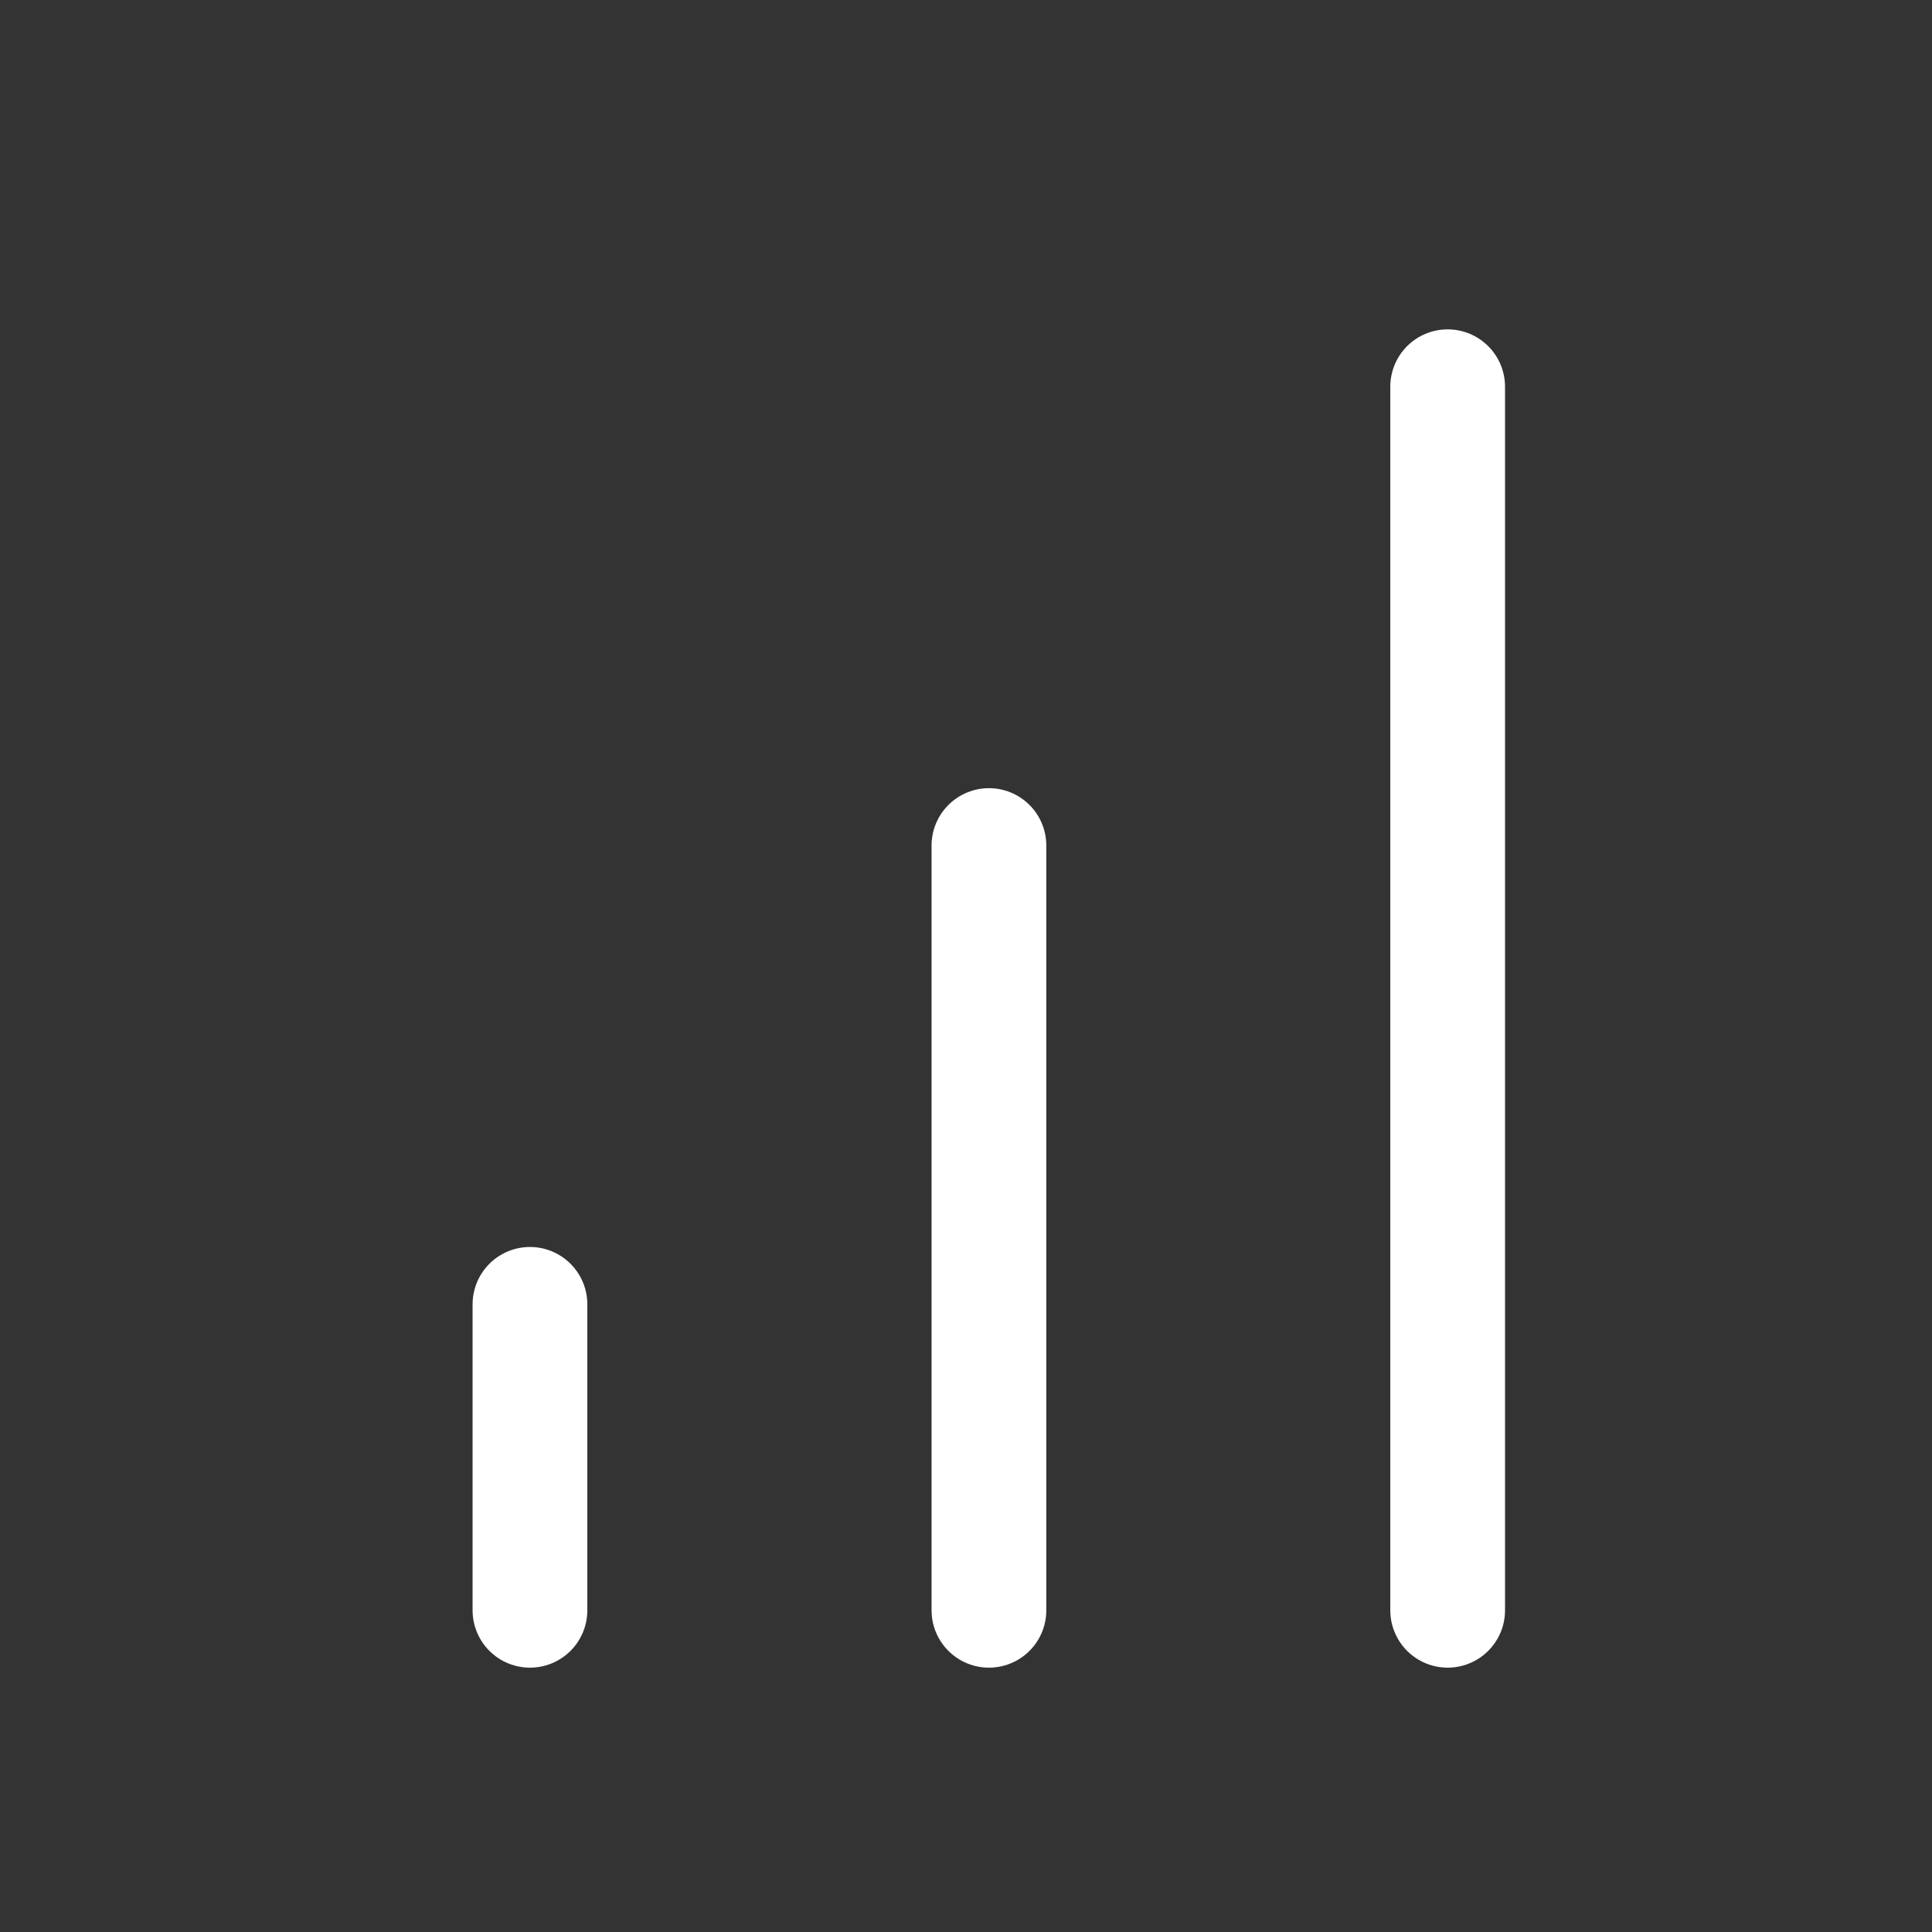
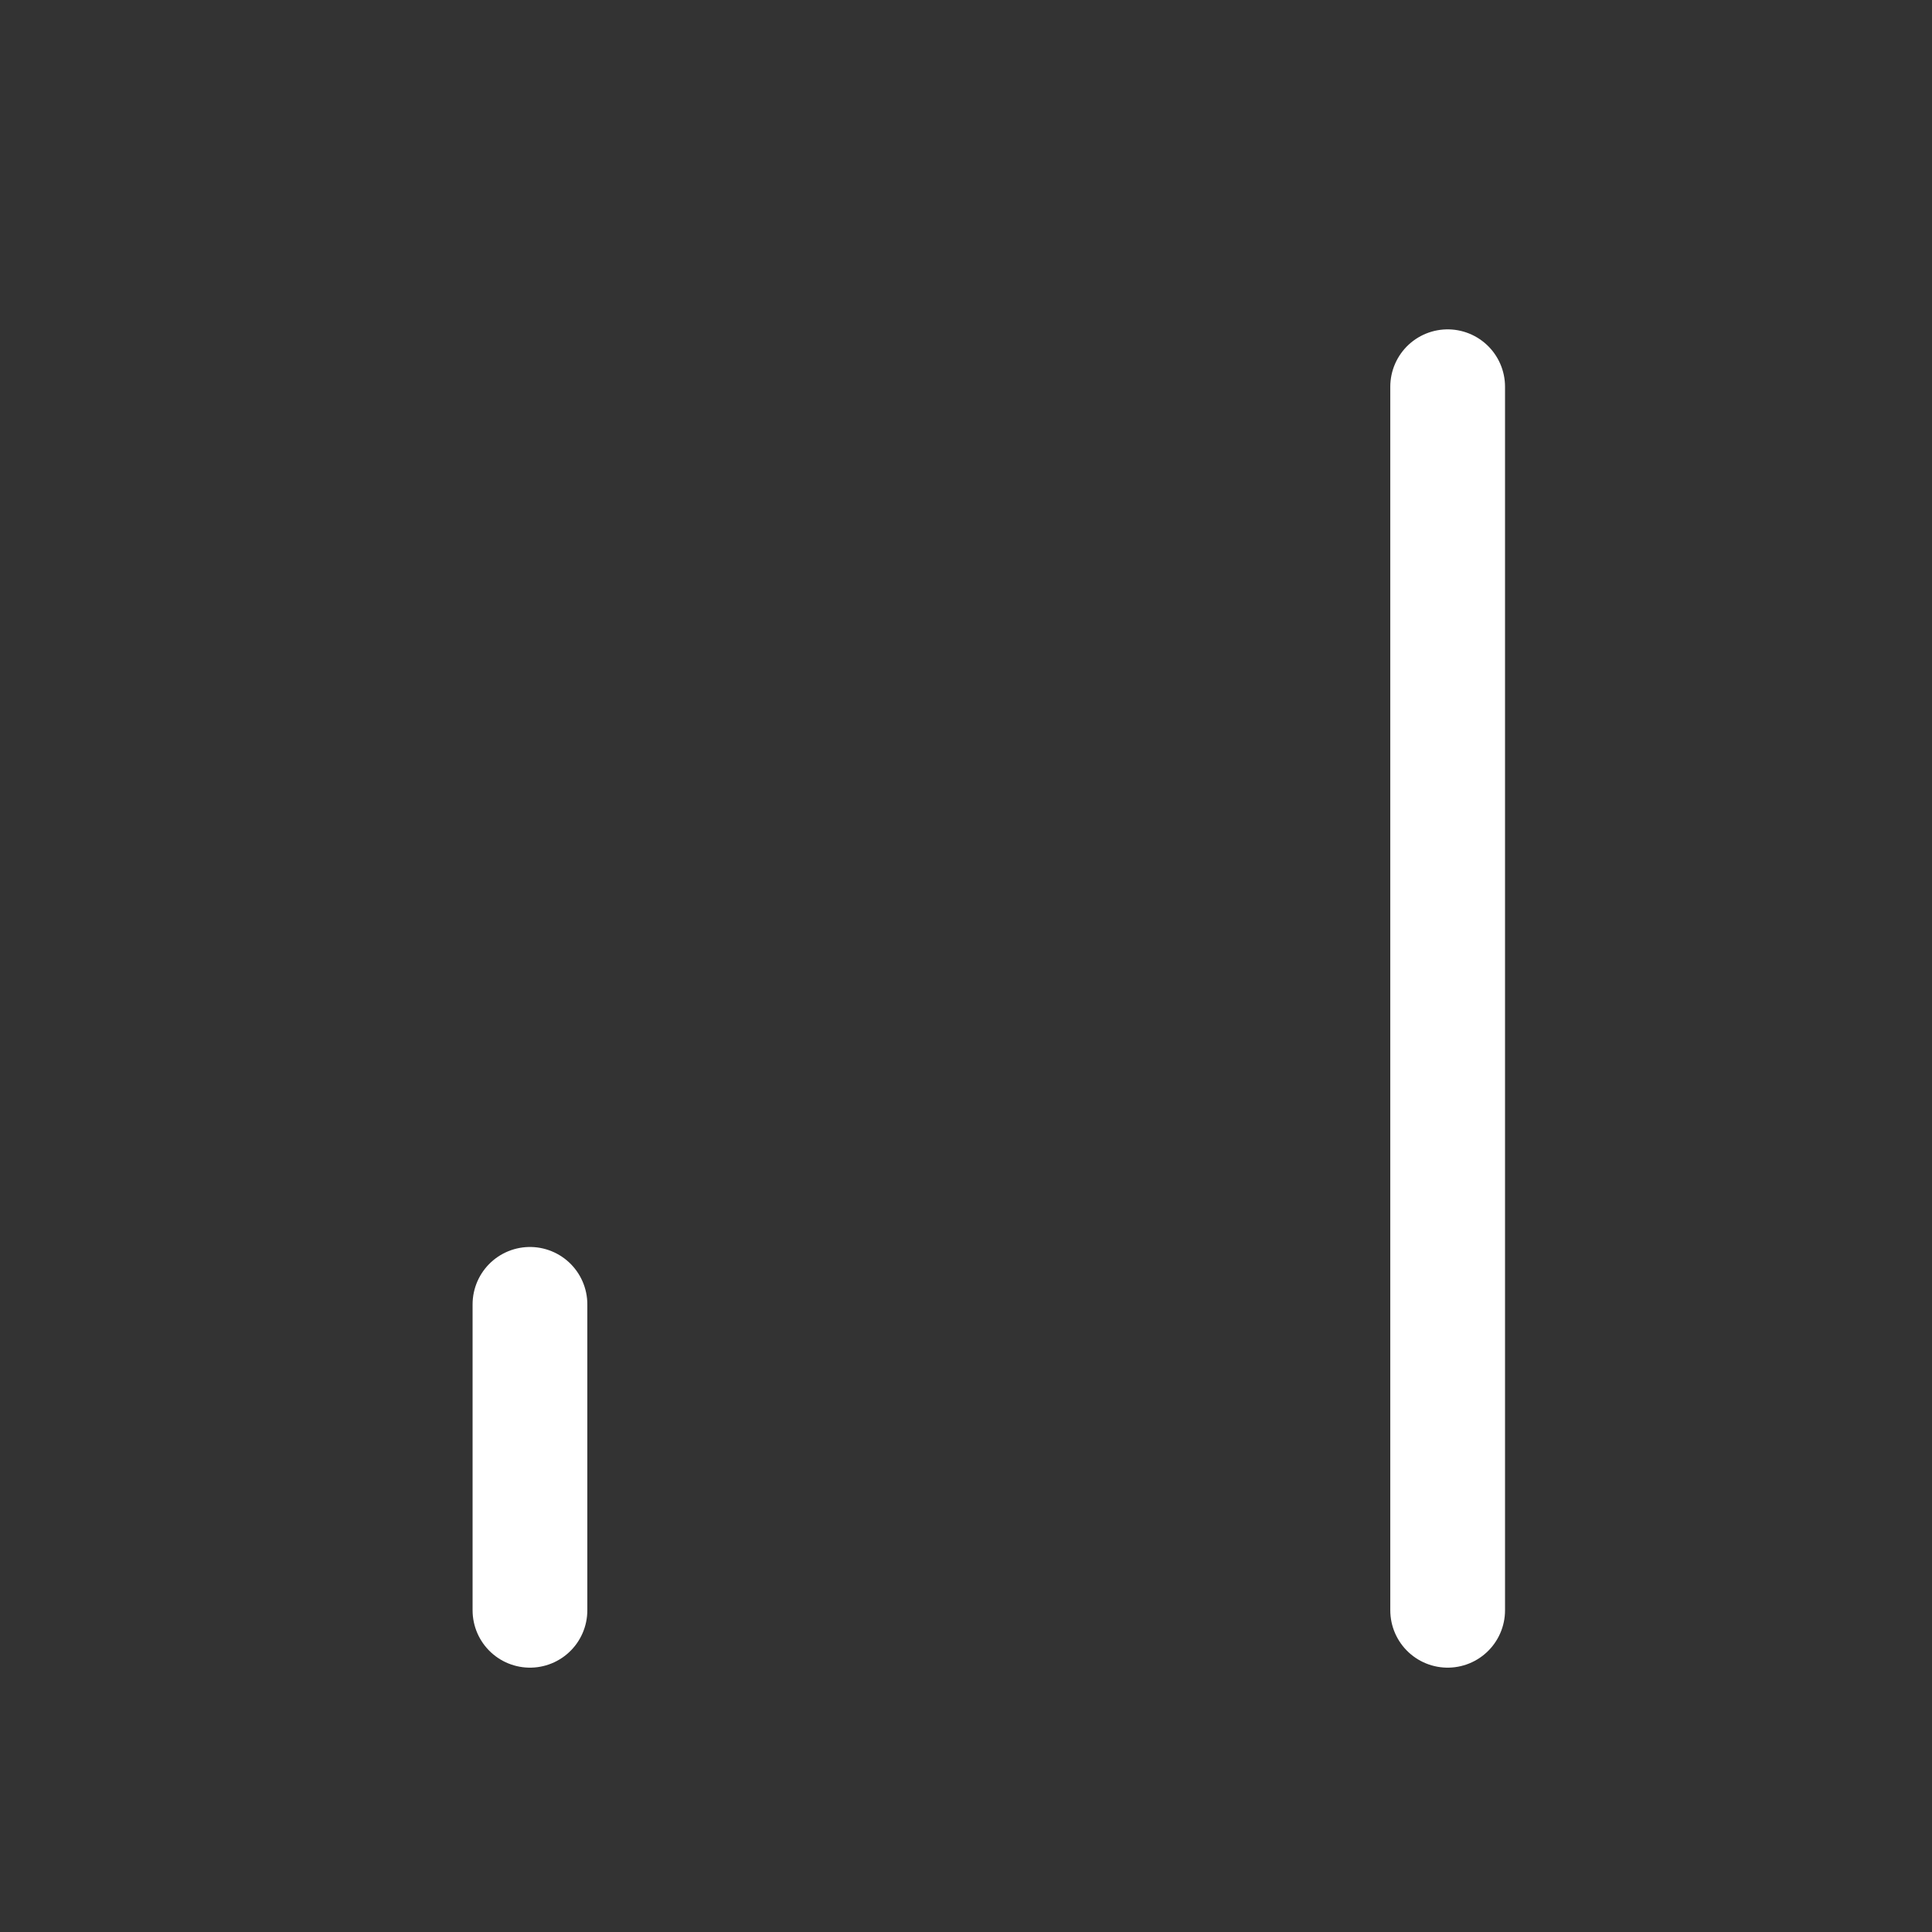
<svg xmlns="http://www.w3.org/2000/svg" width="23" height="23" viewBox="0 0 23 23" fill="none">
  <rect x="0" y="0" width="23" height="23" fill="#333333" stroke="none" />
-   <path d="M11.773 19.17V10.066" stroke="white" stroke-width="1.366" stroke-linecap="round" stroke-linejoin="round" />
  <path d="M17.234 19.17V4.604" stroke="white" stroke-width="1.366" stroke-linecap="round" stroke-linejoin="round" />
  <path d="M6.309 19.17V15.528" stroke="white" stroke-width="1.366" stroke-linecap="round" stroke-linejoin="round" />
</svg>